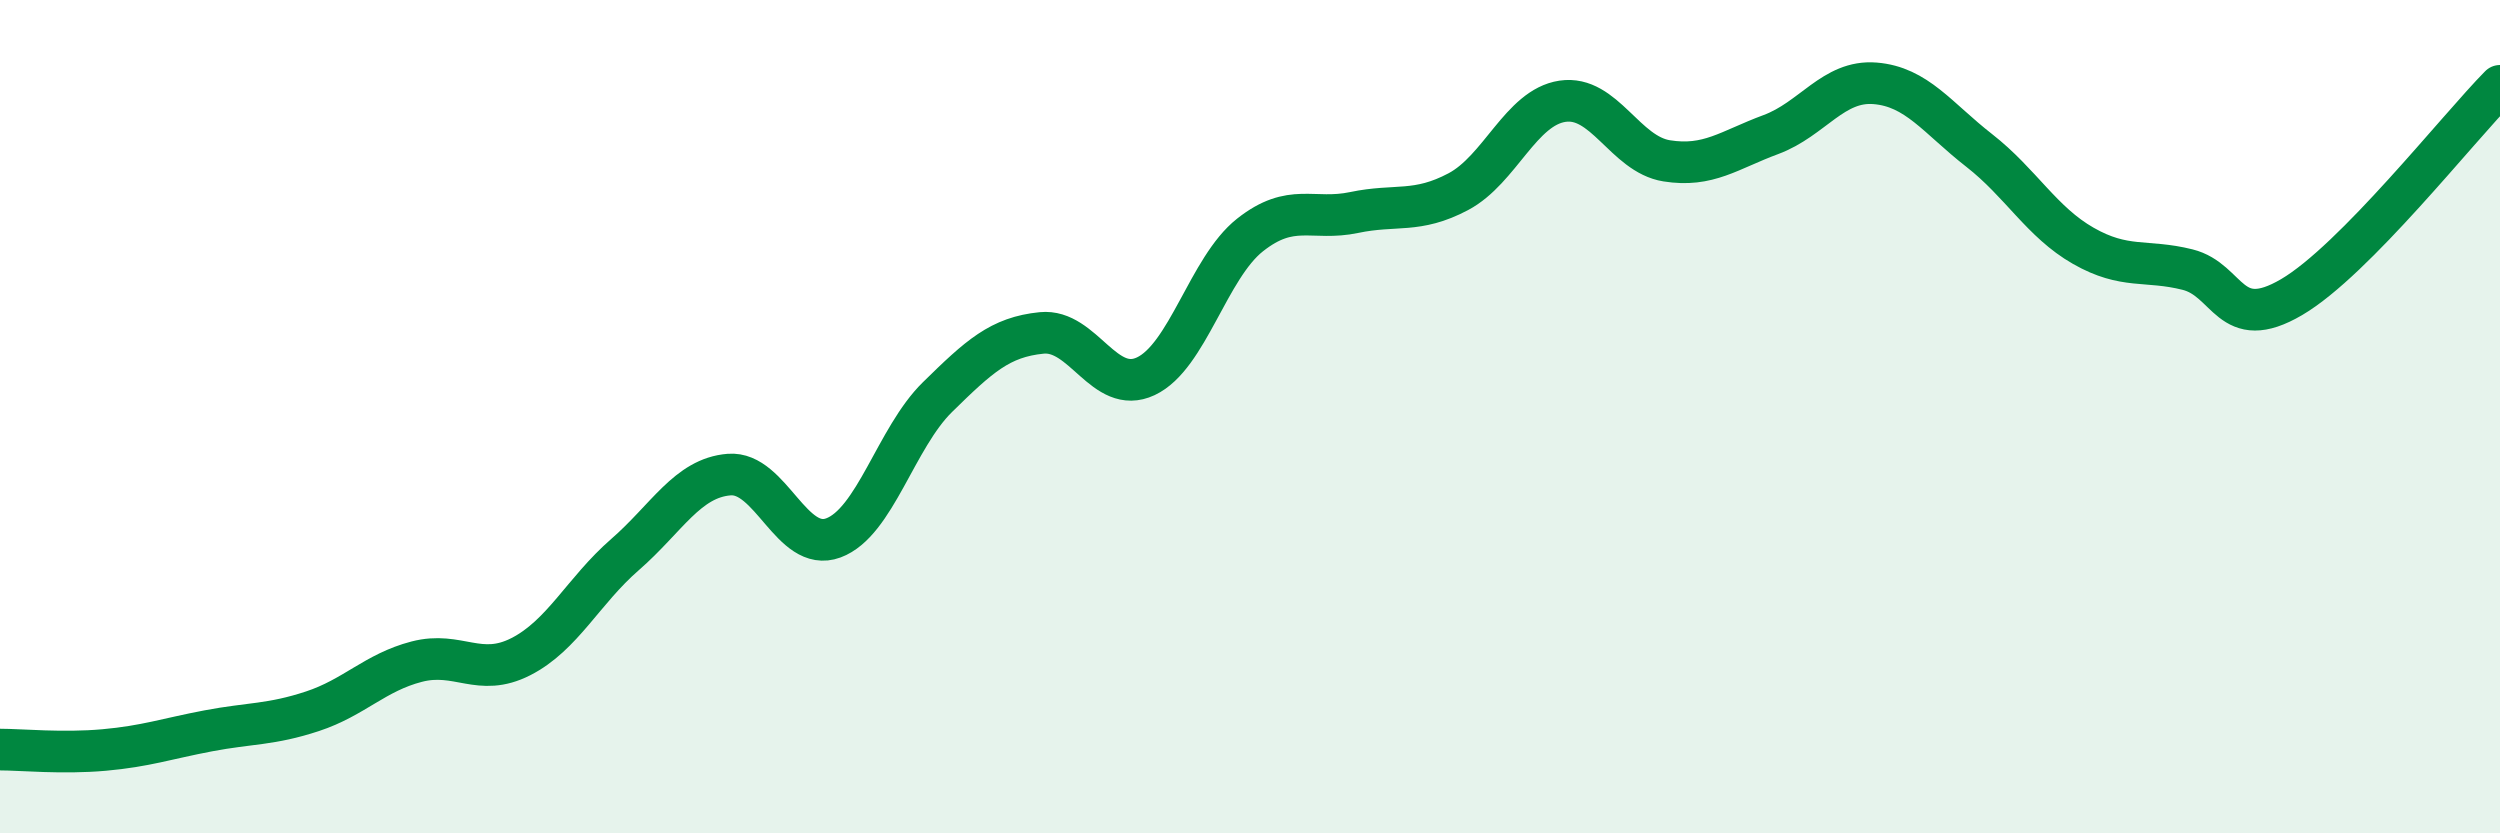
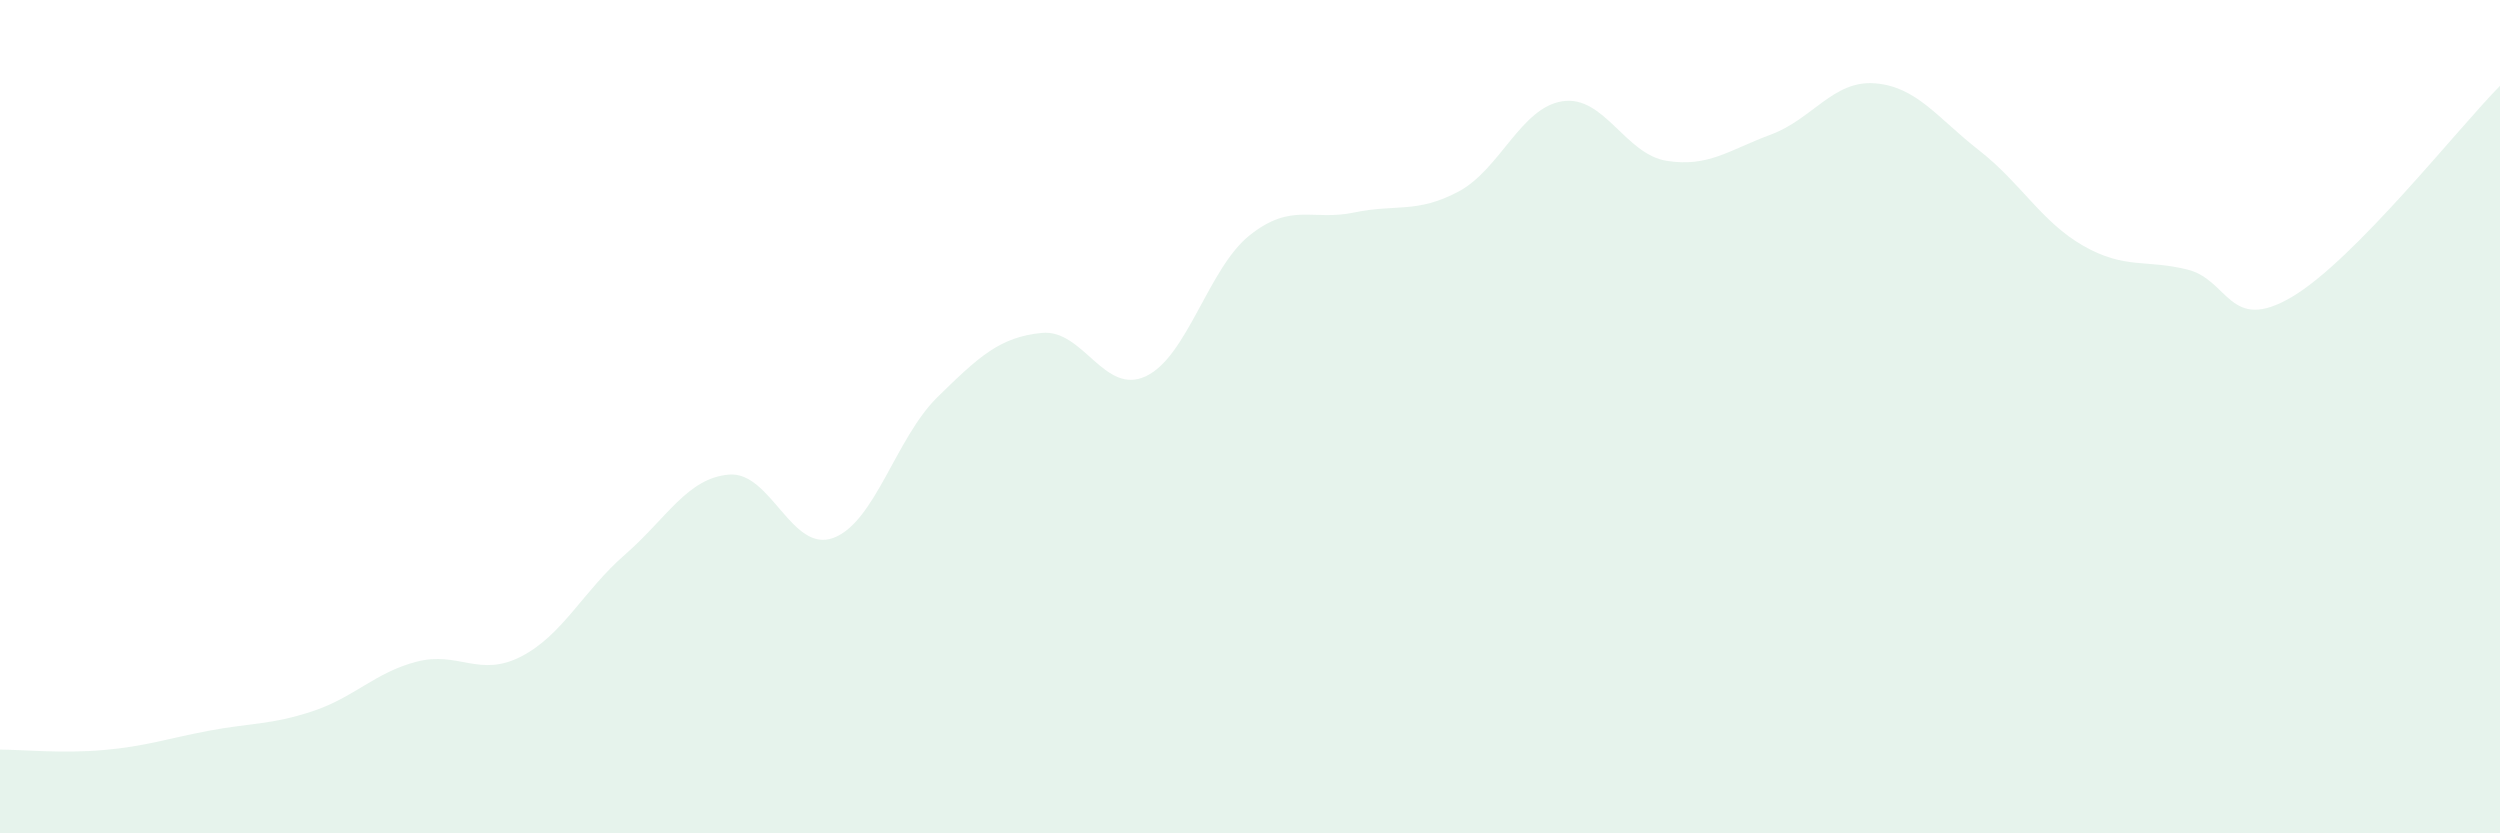
<svg xmlns="http://www.w3.org/2000/svg" width="60" height="20" viewBox="0 0 60 20">
  <path d="M 0,17.99 C 0.5,17.99 1.5,18.09 2.5,18 C 3.5,17.91 4,17.73 5,17.54 C 6,17.35 6.5,17.4 7.5,17.07 C 8.5,16.74 9,16.14 10,15.88 C 11,15.62 11.5,16.27 12.5,15.76 C 13.5,15.25 14,14.18 15,13.31 C 16,12.44 16.5,11.47 17.5,11.39 C 18.5,11.31 19,13.28 20,12.91 C 21,12.54 21.5,10.51 22.5,9.53 C 23.5,8.55 24,8.09 25,7.99 C 26,7.89 26.5,9.5 27.5,9.03 C 28.5,8.56 29,6.43 30,5.64 C 31,4.85 31.5,5.31 32.5,5.1 C 33.5,4.89 34,5.13 35,4.6 C 36,4.07 36.5,2.58 37.5,2.43 C 38.5,2.28 39,3.7 40,3.86 C 41,4.02 41.5,3.6 42.5,3.23 C 43.5,2.86 44,1.92 45,2 C 46,2.08 46.5,2.83 47.5,3.61 C 48.5,4.39 49,5.33 50,5.9 C 51,6.47 51.5,6.22 52.5,6.47 C 53.5,6.72 53.5,8.01 55,7.13 C 56.5,6.25 59,3.07 60,2.06L60 20L0 20Z" fill="#008740" opacity="0.1" stroke-linecap="round" stroke-linejoin="round" />
-   <path d="M 0,17.99 C 0.5,17.99 1.5,18.09 2.5,18 C 3.5,17.91 4,17.73 5,17.54 C 6,17.35 6.5,17.4 7.5,17.07 C 8.5,16.74 9,16.14 10,15.88 C 11,15.62 11.5,16.27 12.5,15.76 C 13.5,15.25 14,14.18 15,13.31 C 16,12.44 16.5,11.47 17.5,11.39 C 18.5,11.31 19,13.28 20,12.91 C 21,12.54 21.5,10.51 22.5,9.53 C 23.5,8.55 24,8.09 25,7.99 C 26,7.89 26.5,9.5 27.5,9.03 C 28.5,8.56 29,6.43 30,5.64 C 31,4.85 31.5,5.31 32.5,5.1 C 33.5,4.89 34,5.13 35,4.6 C 36,4.07 36.5,2.58 37.5,2.43 C 38.5,2.28 39,3.7 40,3.86 C 41,4.02 41.5,3.6 42.5,3.23 C 43.5,2.86 44,1.92 45,2 C 46,2.08 46.5,2.83 47.5,3.61 C 48.5,4.39 49,5.33 50,5.9 C 51,6.47 51.5,6.22 52.5,6.47 C 53.5,6.72 53.5,8.01 55,7.13 C 56.5,6.25 59,3.07 60,2.06" stroke="#008740" stroke-width="1" fill="none" stroke-linecap="round" stroke-linejoin="round" />
</svg>